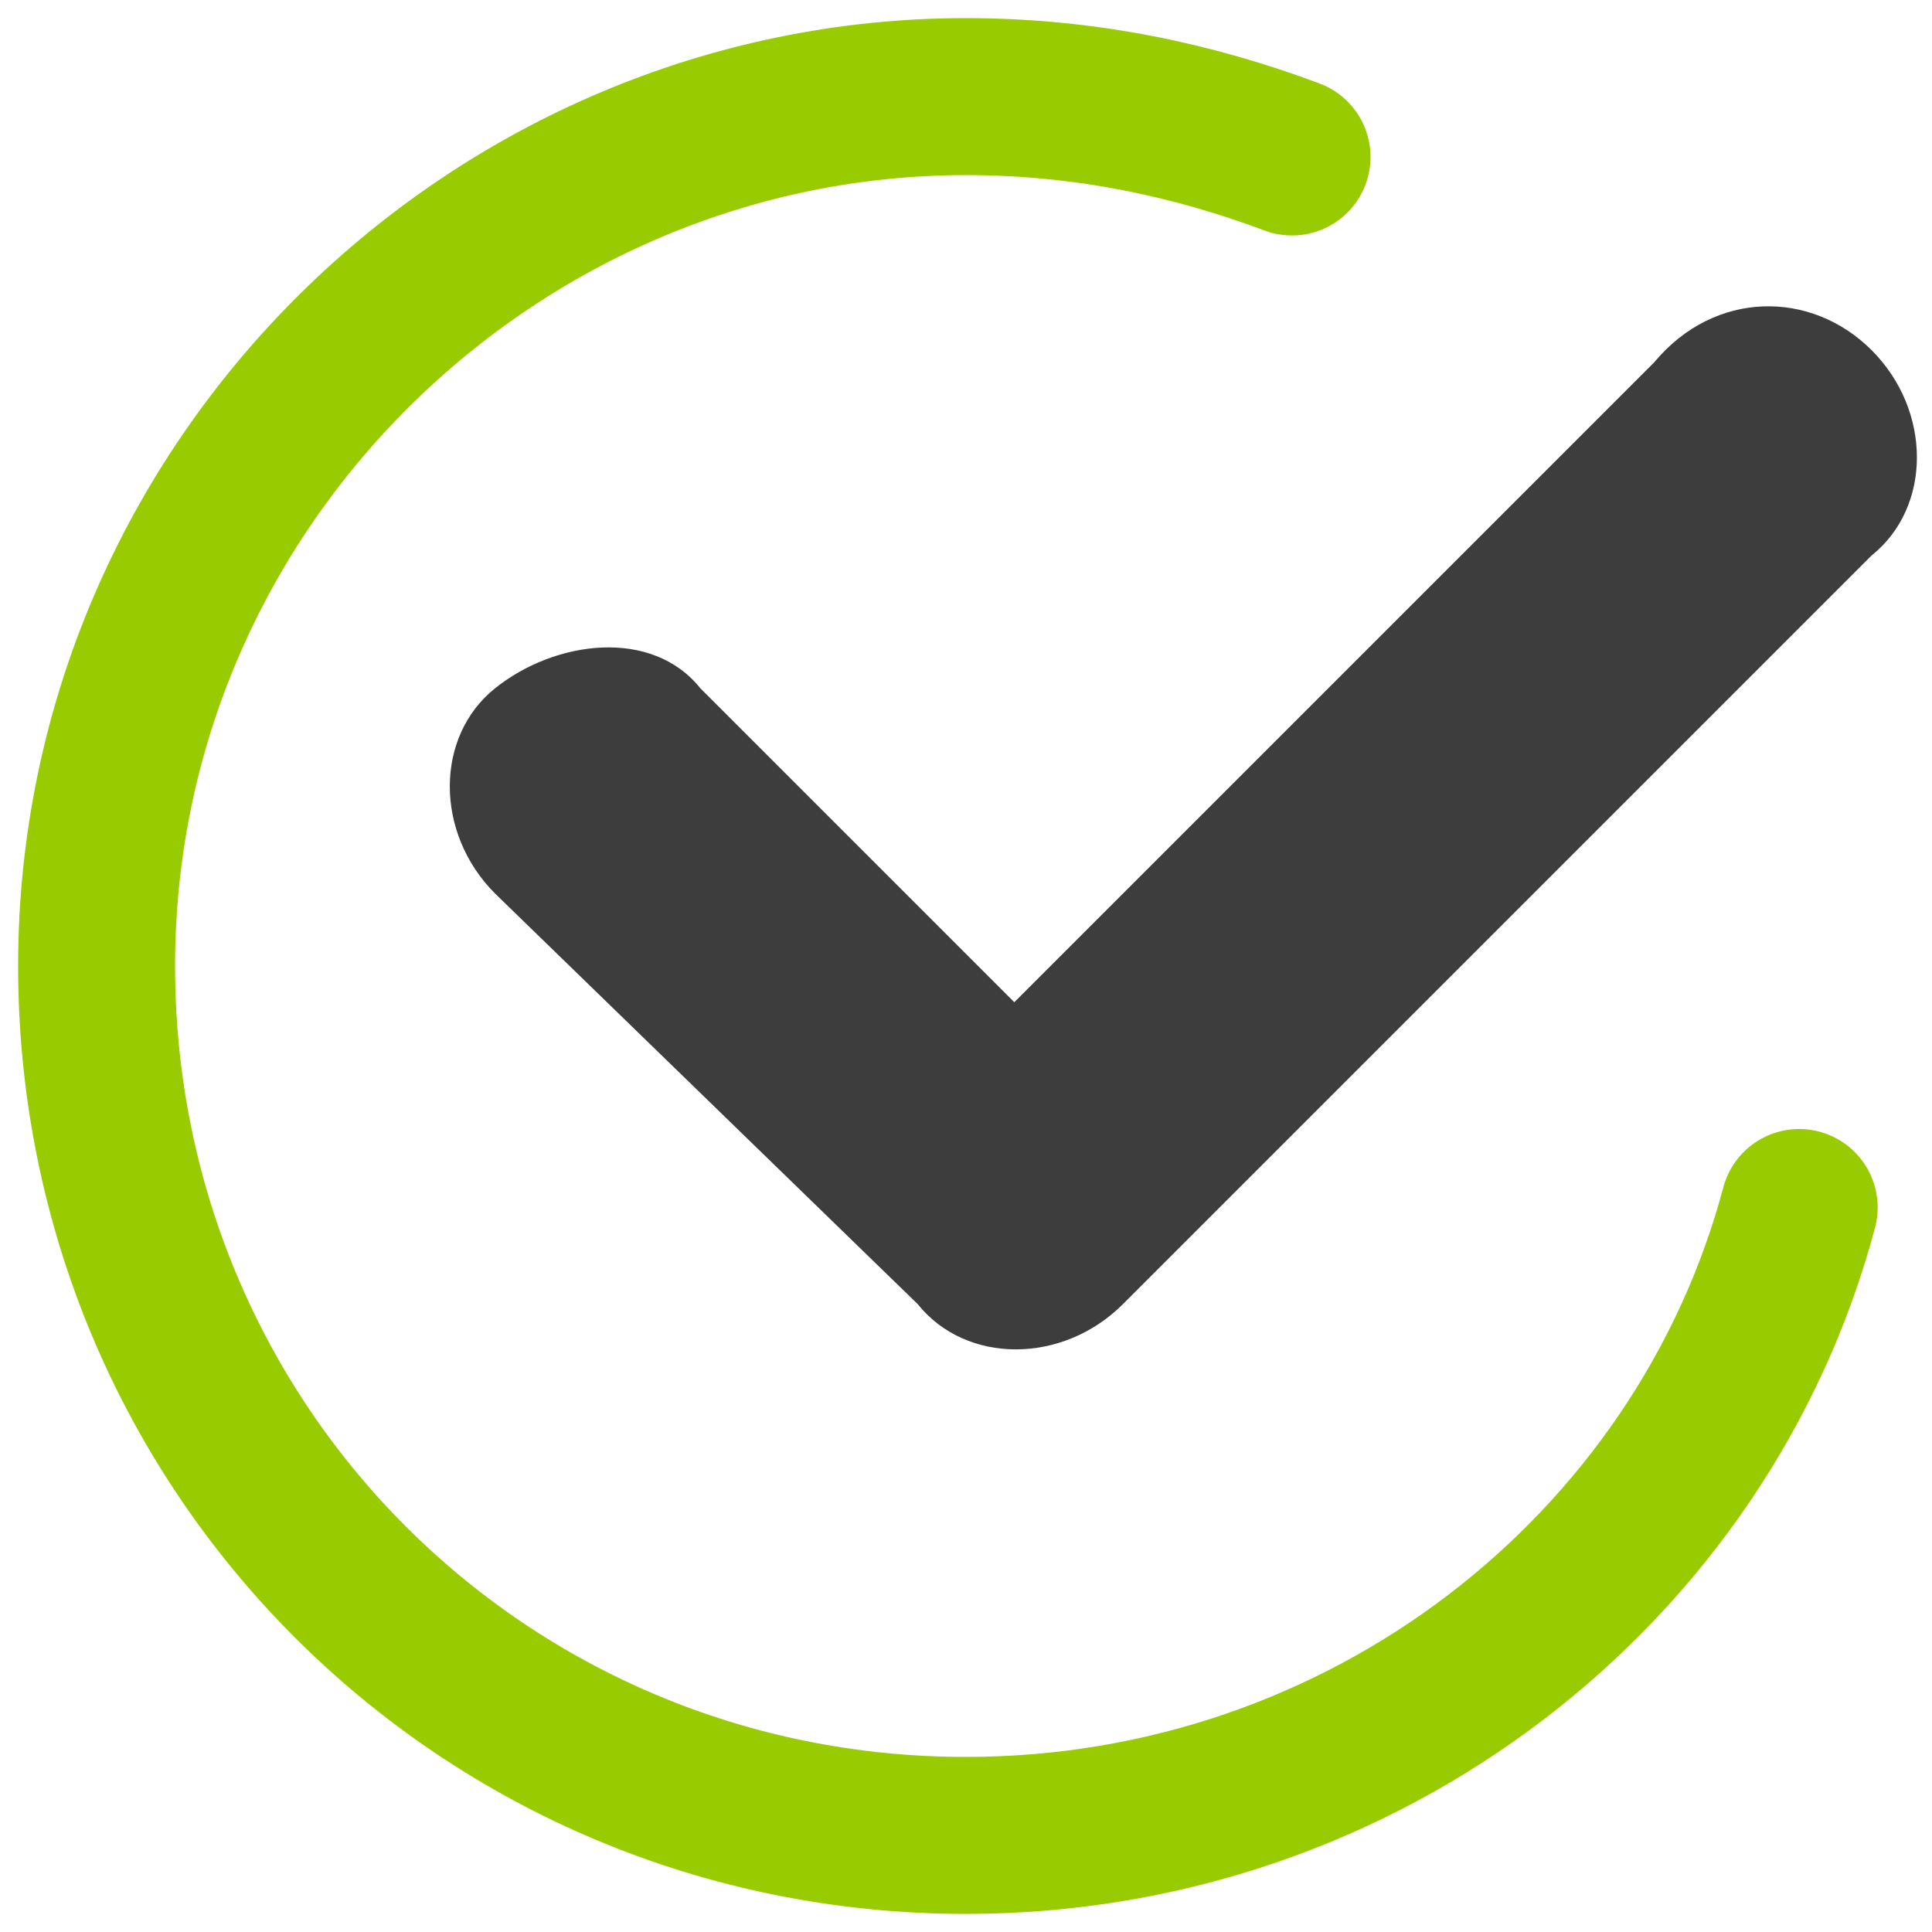
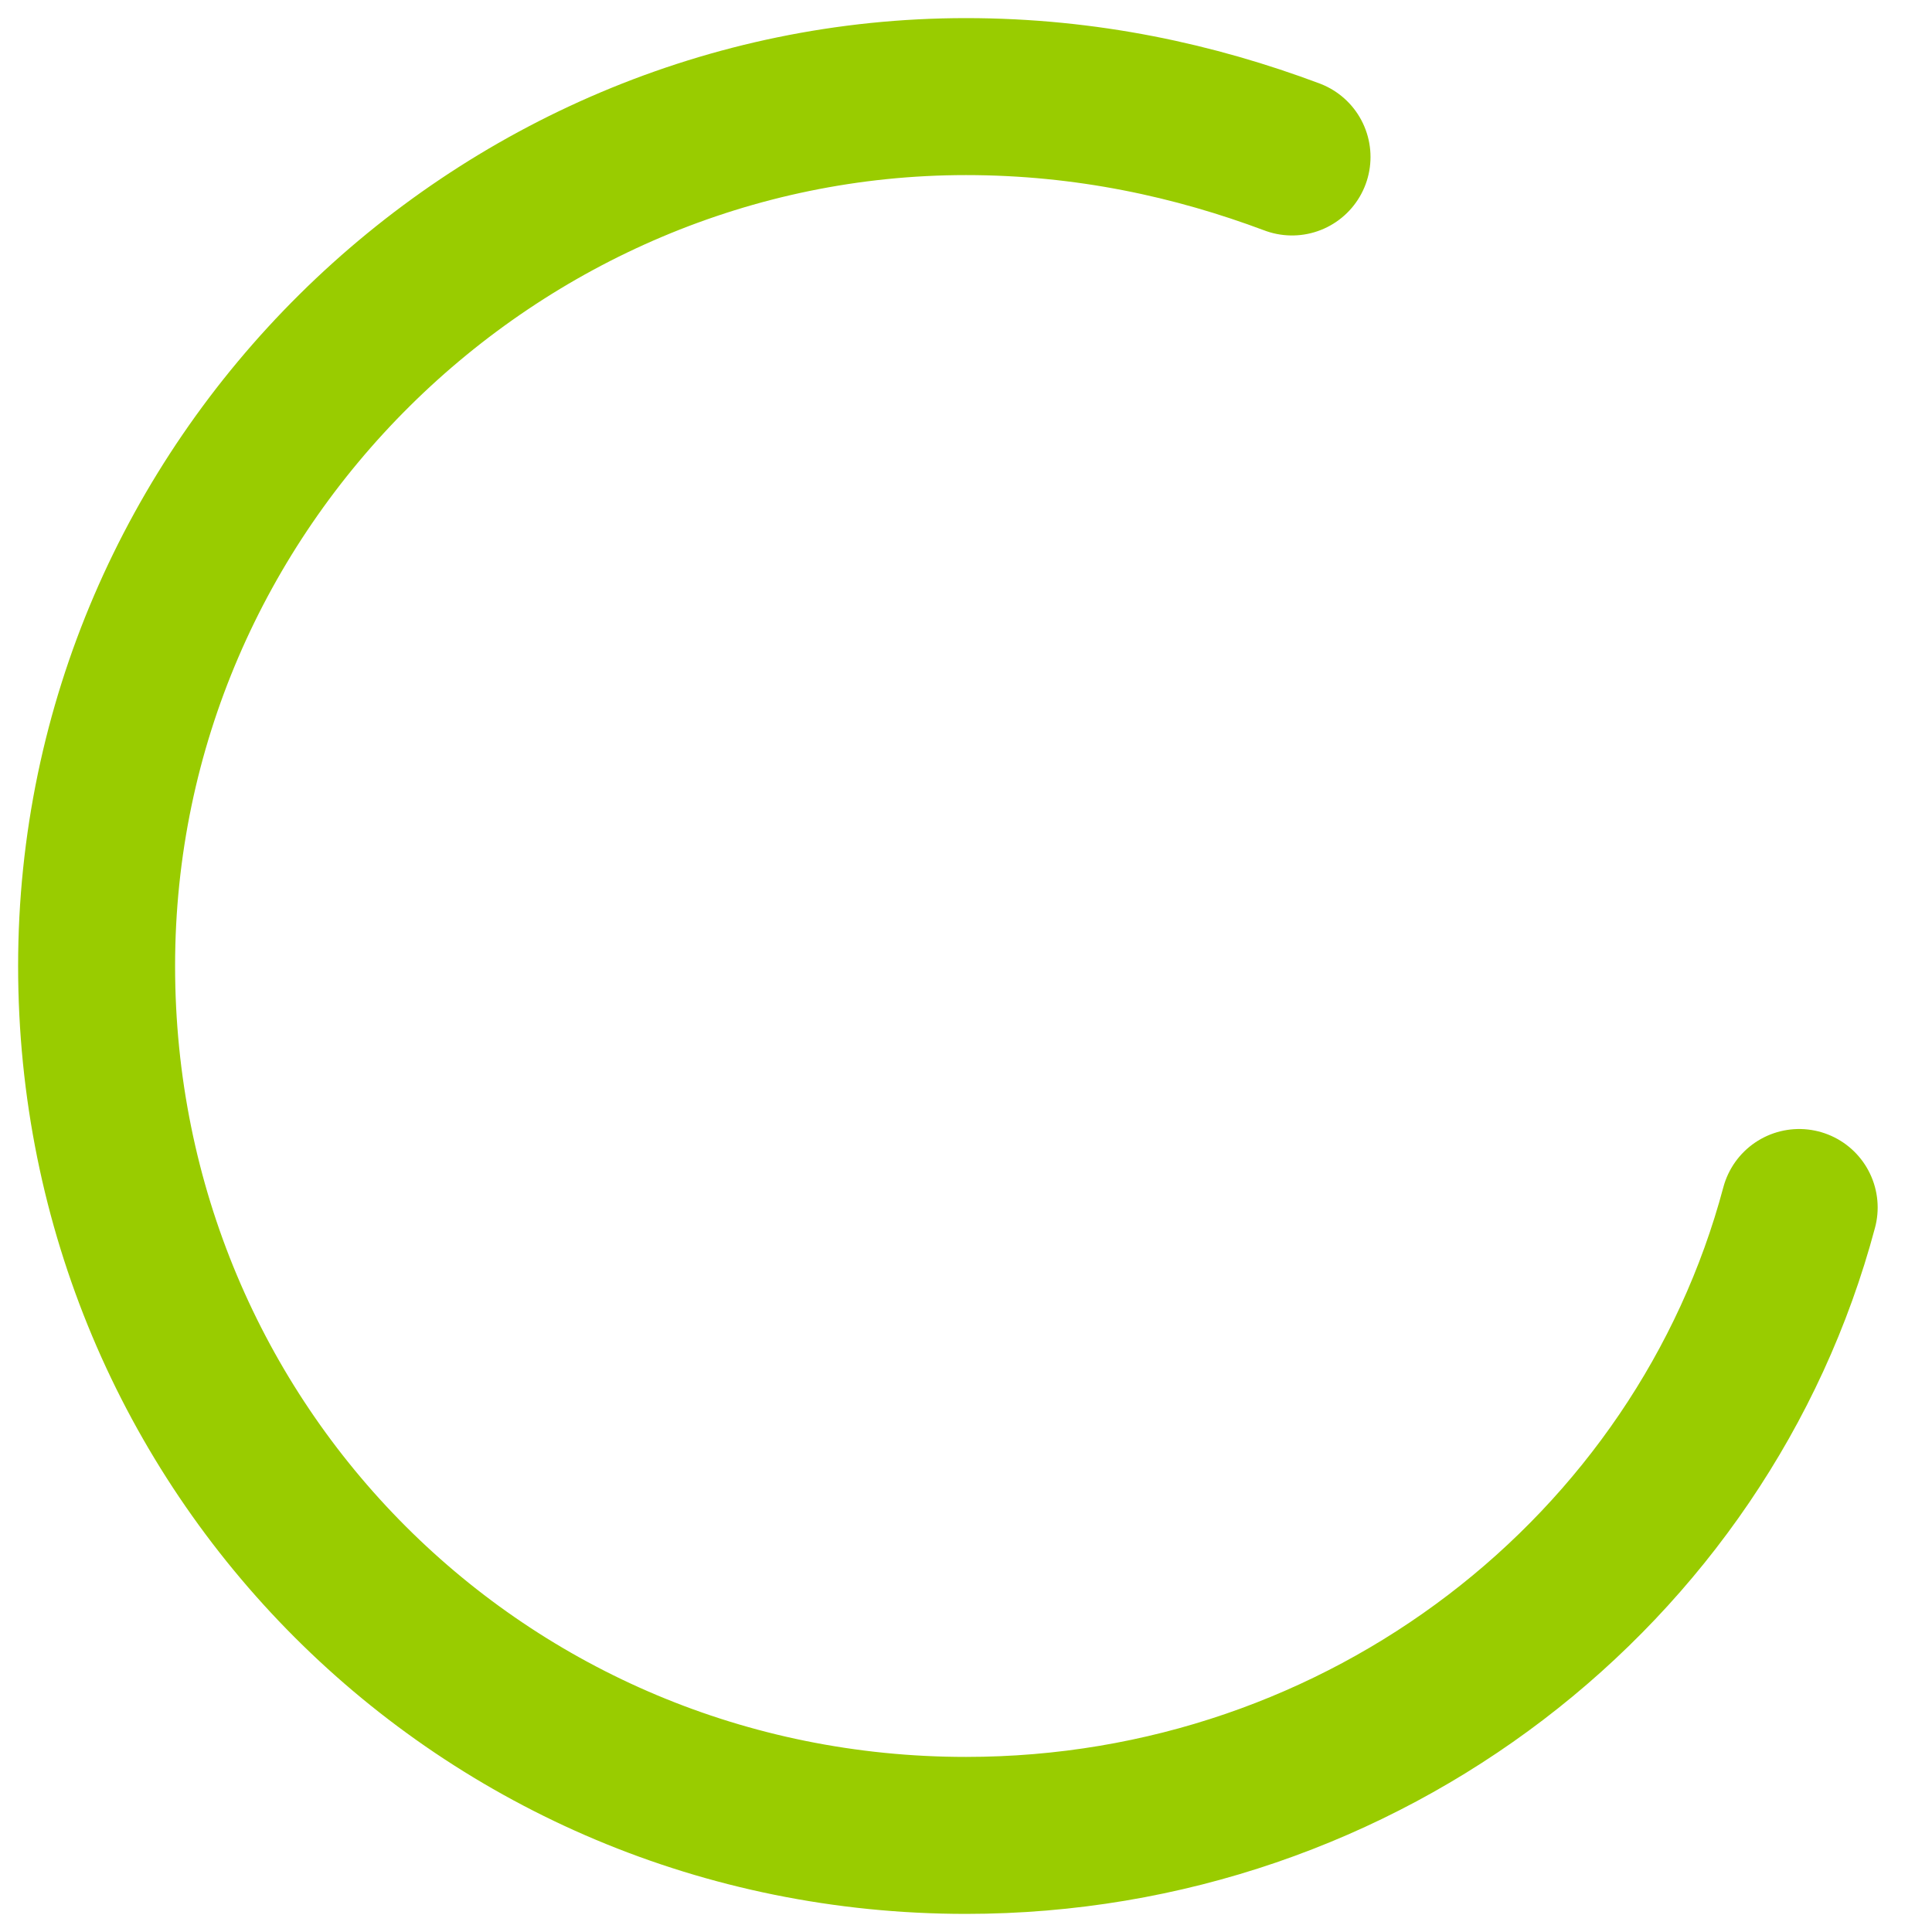
<svg xmlns="http://www.w3.org/2000/svg" version="1.1" id="Warstwa_1" x="0px" y="0px" viewBox="0 0 16 16" style="enable-background:new 0 0 16 16;" xml:space="preserve">
  <style type="text/css">
	.st0{fill:#3D3D3D;}
	.st1{fill:none;stroke:#99CC00;stroke-width:1.3;stroke-linecap:round;stroke-linejoin:round;stroke-miterlimit:10;}
</style>
  <g>
-     <path class="st0" d="M15.5,2.9c0.5,0.5,0.5,1.3,0,1.7l-6.2,6.2c-0.5,0.5-1.3,0.5-1.7,0L4.1,7.4c-0.5-0.5-0.5-1.3,0-1.7   s1.3-0.5,1.7,0l2.6,2.6l5.3-5.3C14.2,2.4,15,2.4,15.5,2.9L15.5,2.9z" />
    <path class="st1" d="M10.7,1.3C9.9,1,9,0.8,8,0.8C4.1,0.8,0.8,4,0.8,8s3.2,7.2,7.2,7.2c3.3,0,6.1-2.2,6.9-5.2" />
  </g>
</svg>